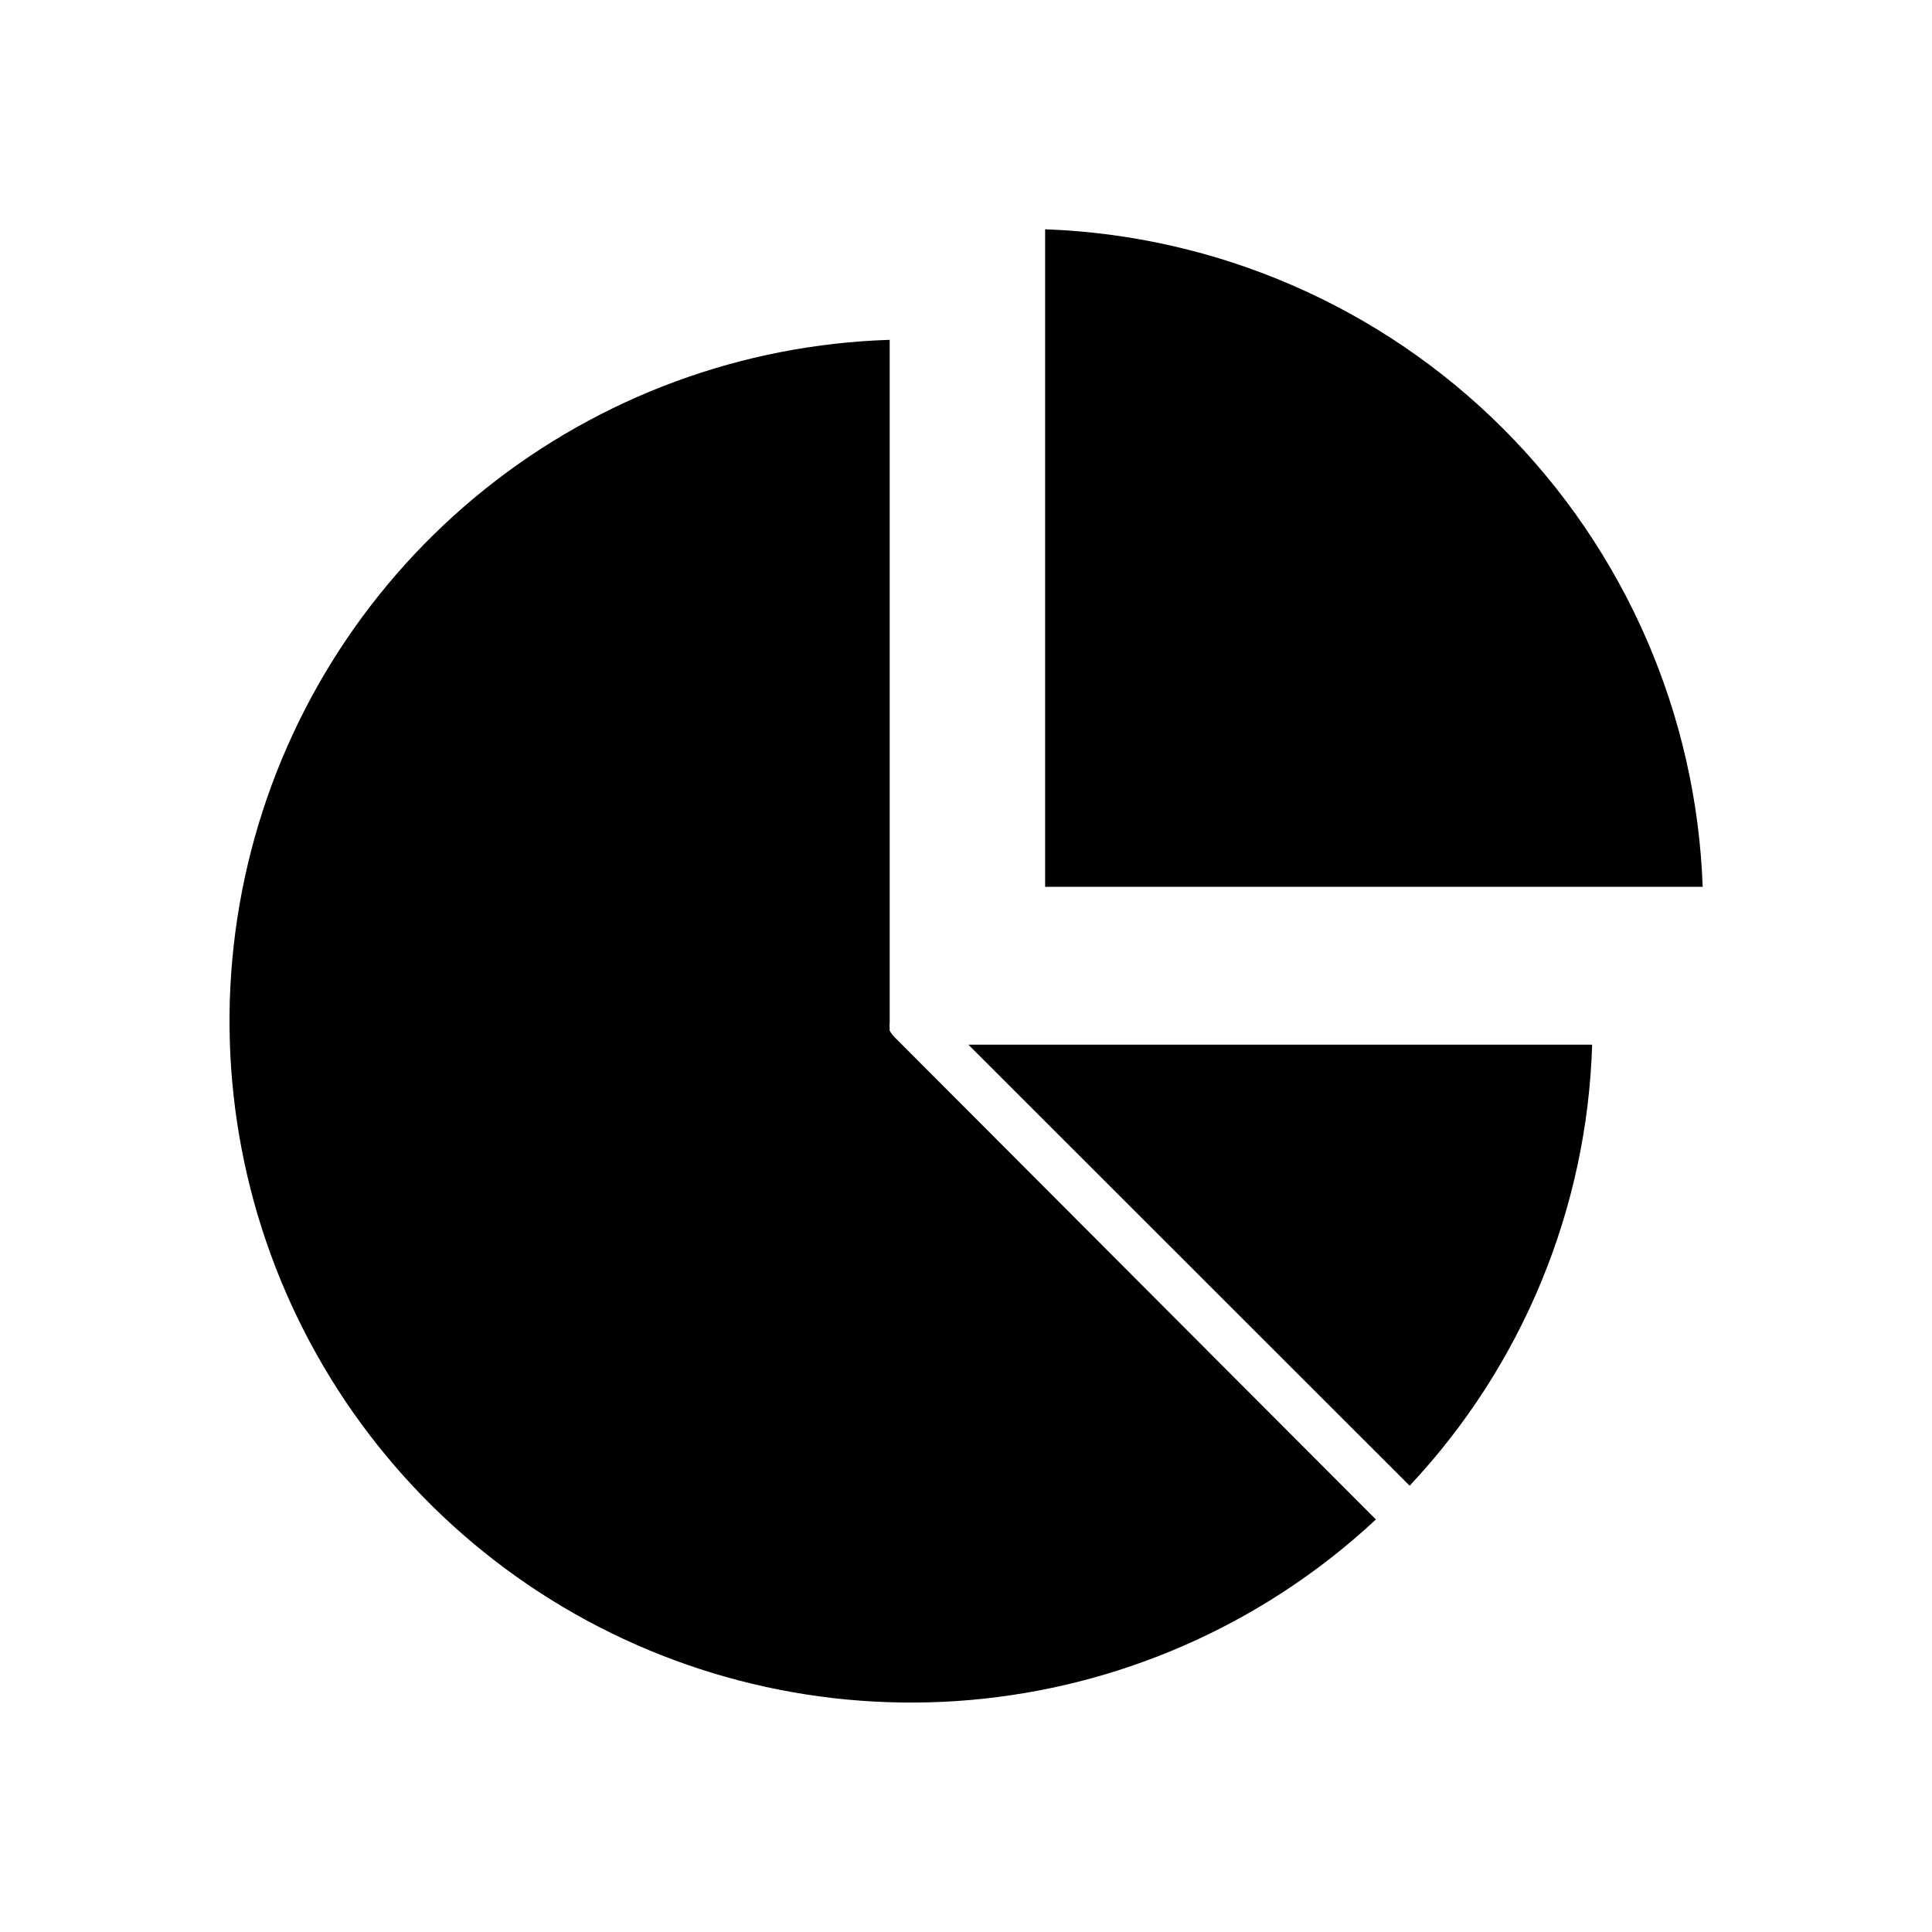
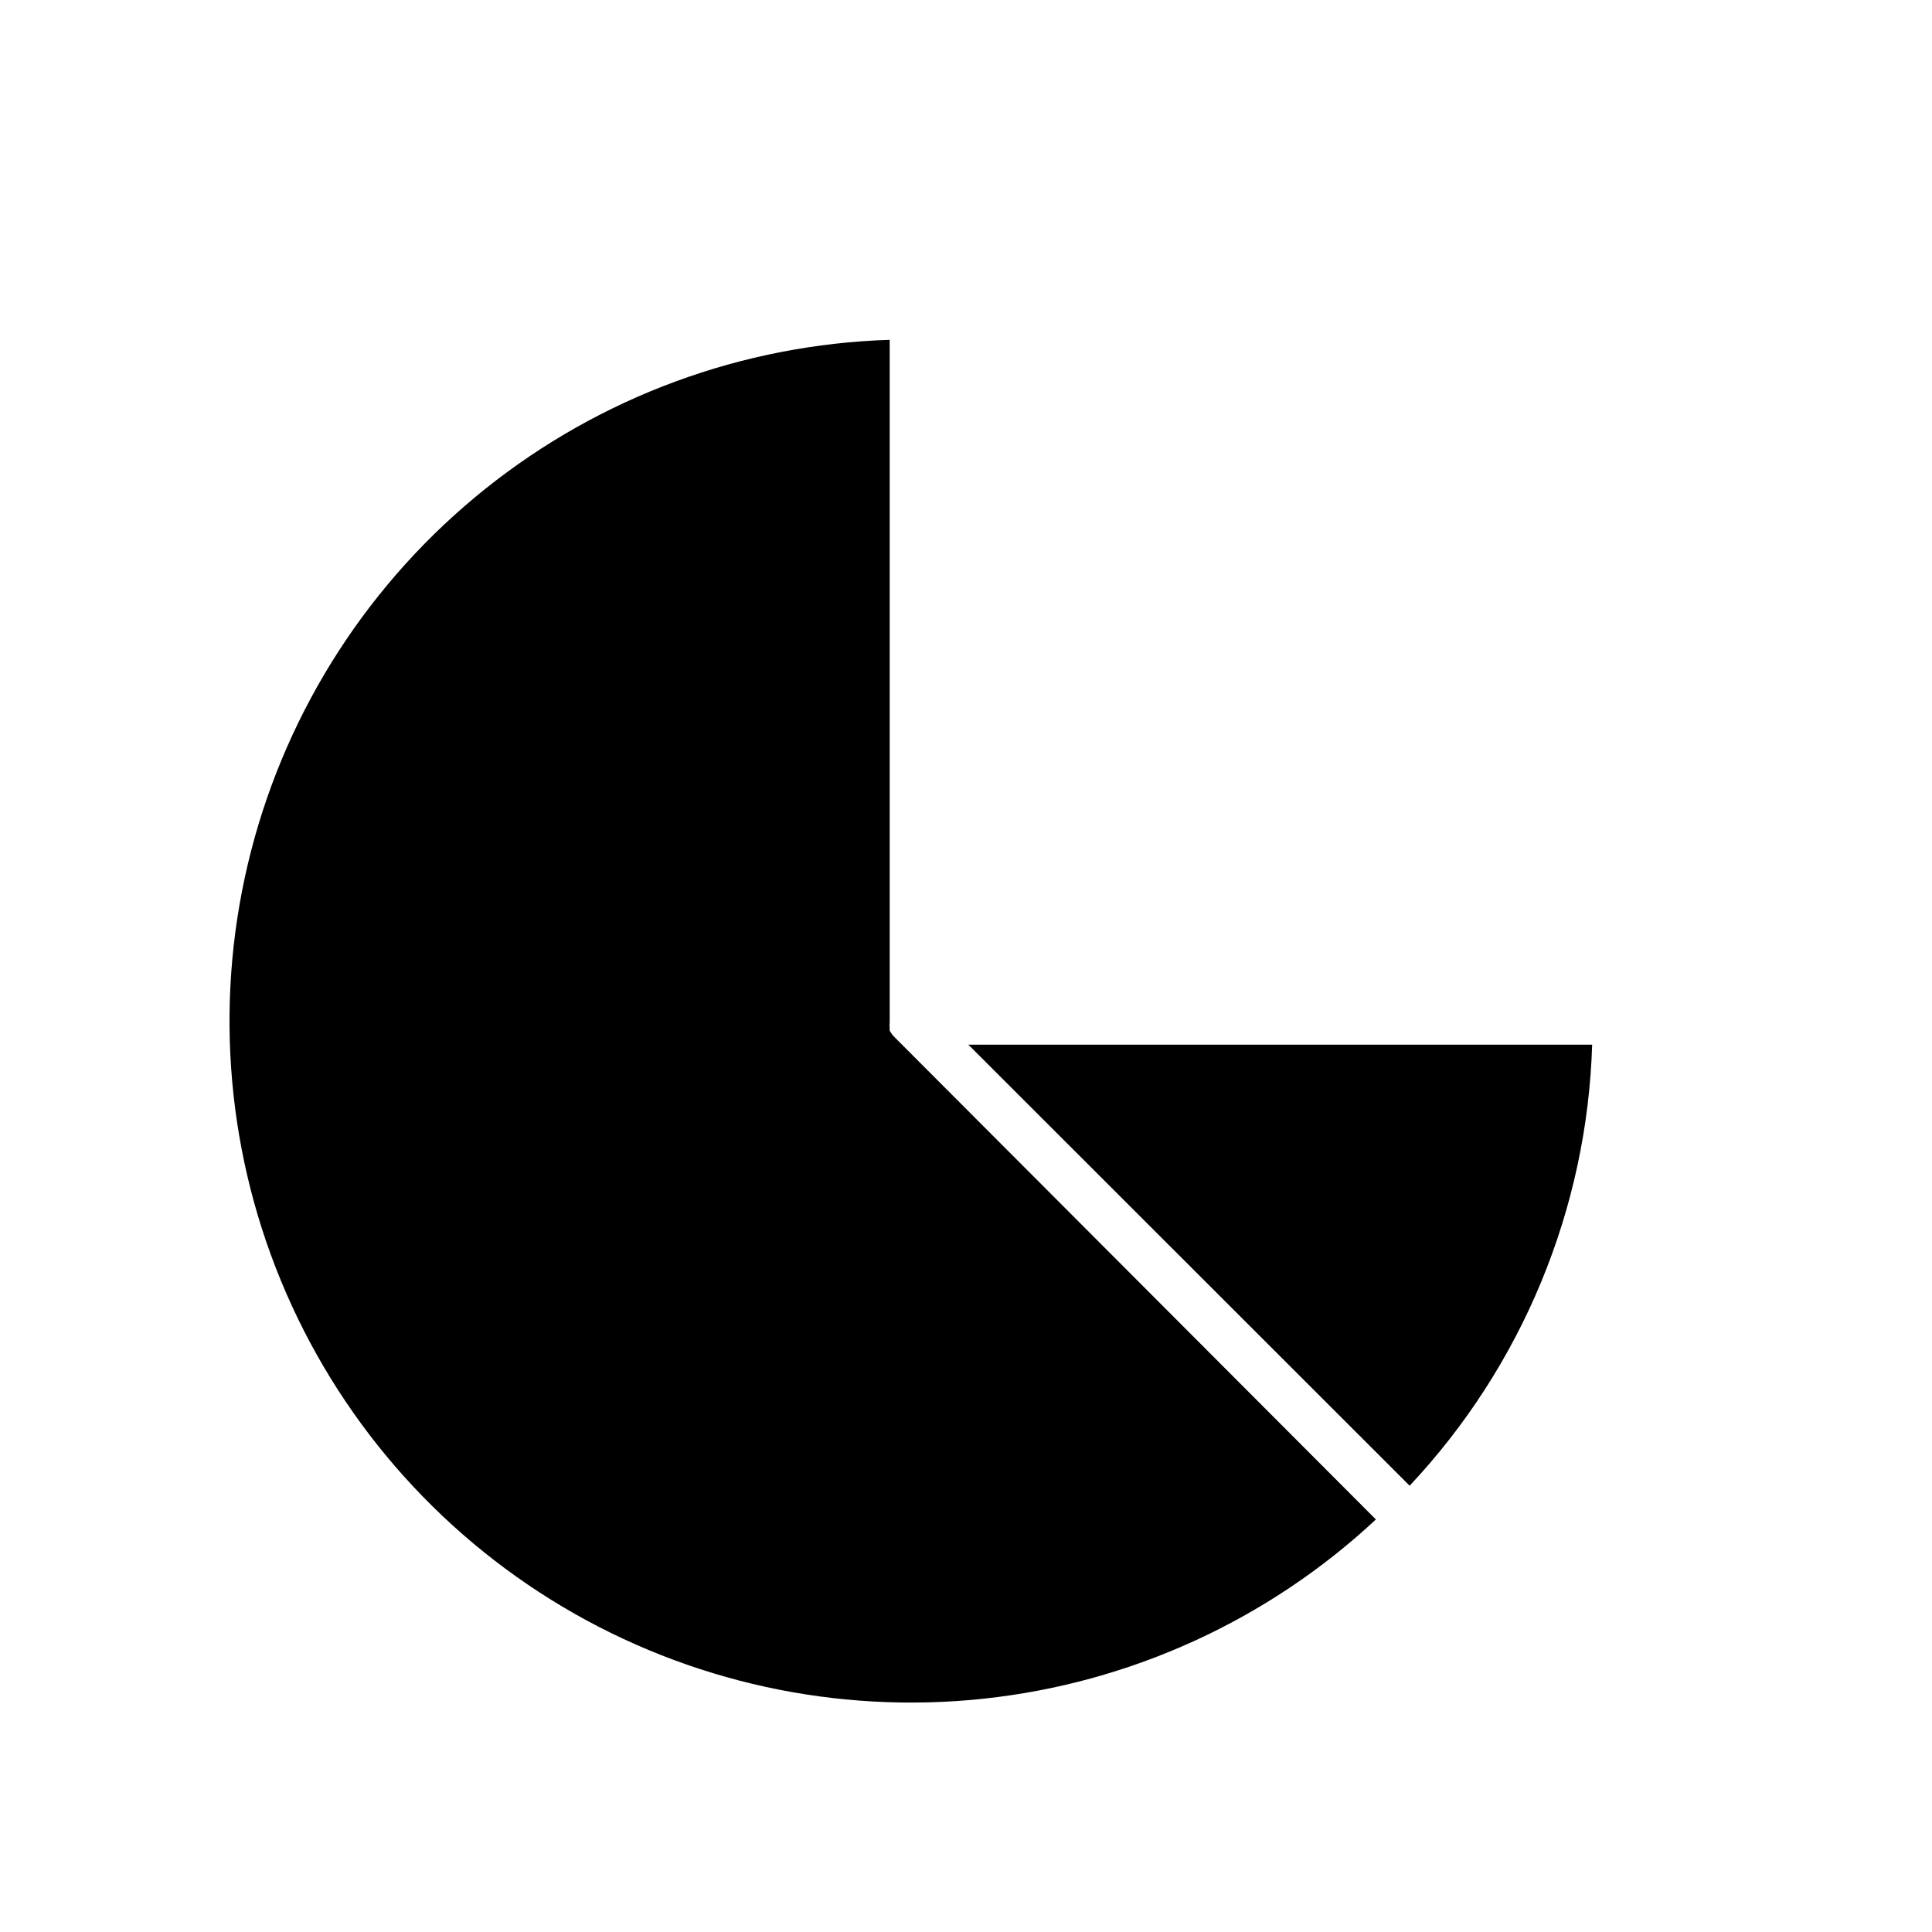
<svg xmlns="http://www.w3.org/2000/svg" fill="#000000" width="800px" height="800px" version="1.1" viewBox="144 144 512 512">
  <g>
    <path d="m517.57 537.73c29.828-31.766 47.027-73.328 48.367-116.88h-165.31z" />
-     <path d="m420.97 204.77v174.25h174.26c-1.645-45.691-20.531-89.066-52.859-121.4-32.332-32.328-75.707-51.215-121.4-52.855z" />
    <path d="m379.78 417.13c-0.023-0.188-0.023-0.379 0-0.566-0.062-0.547-0.062-1.094 0-1.637v-0.379-180.49c-39.055 1.227-76.664 15.086-107.18 39.5-30.512 24.414-52.285 58.066-62.047 95.902-9.766 37.84-6.992 77.824 7.898 113.95s41.098 66.453 74.688 86.426c33.59 19.969 72.75 28.504 111.61 24.328 38.852-4.176 75.305-20.84 103.88-47.492l-127.53-127.78c-0.527-0.516-0.973-1.113-1.324-1.762z" />
  </g>
</svg>